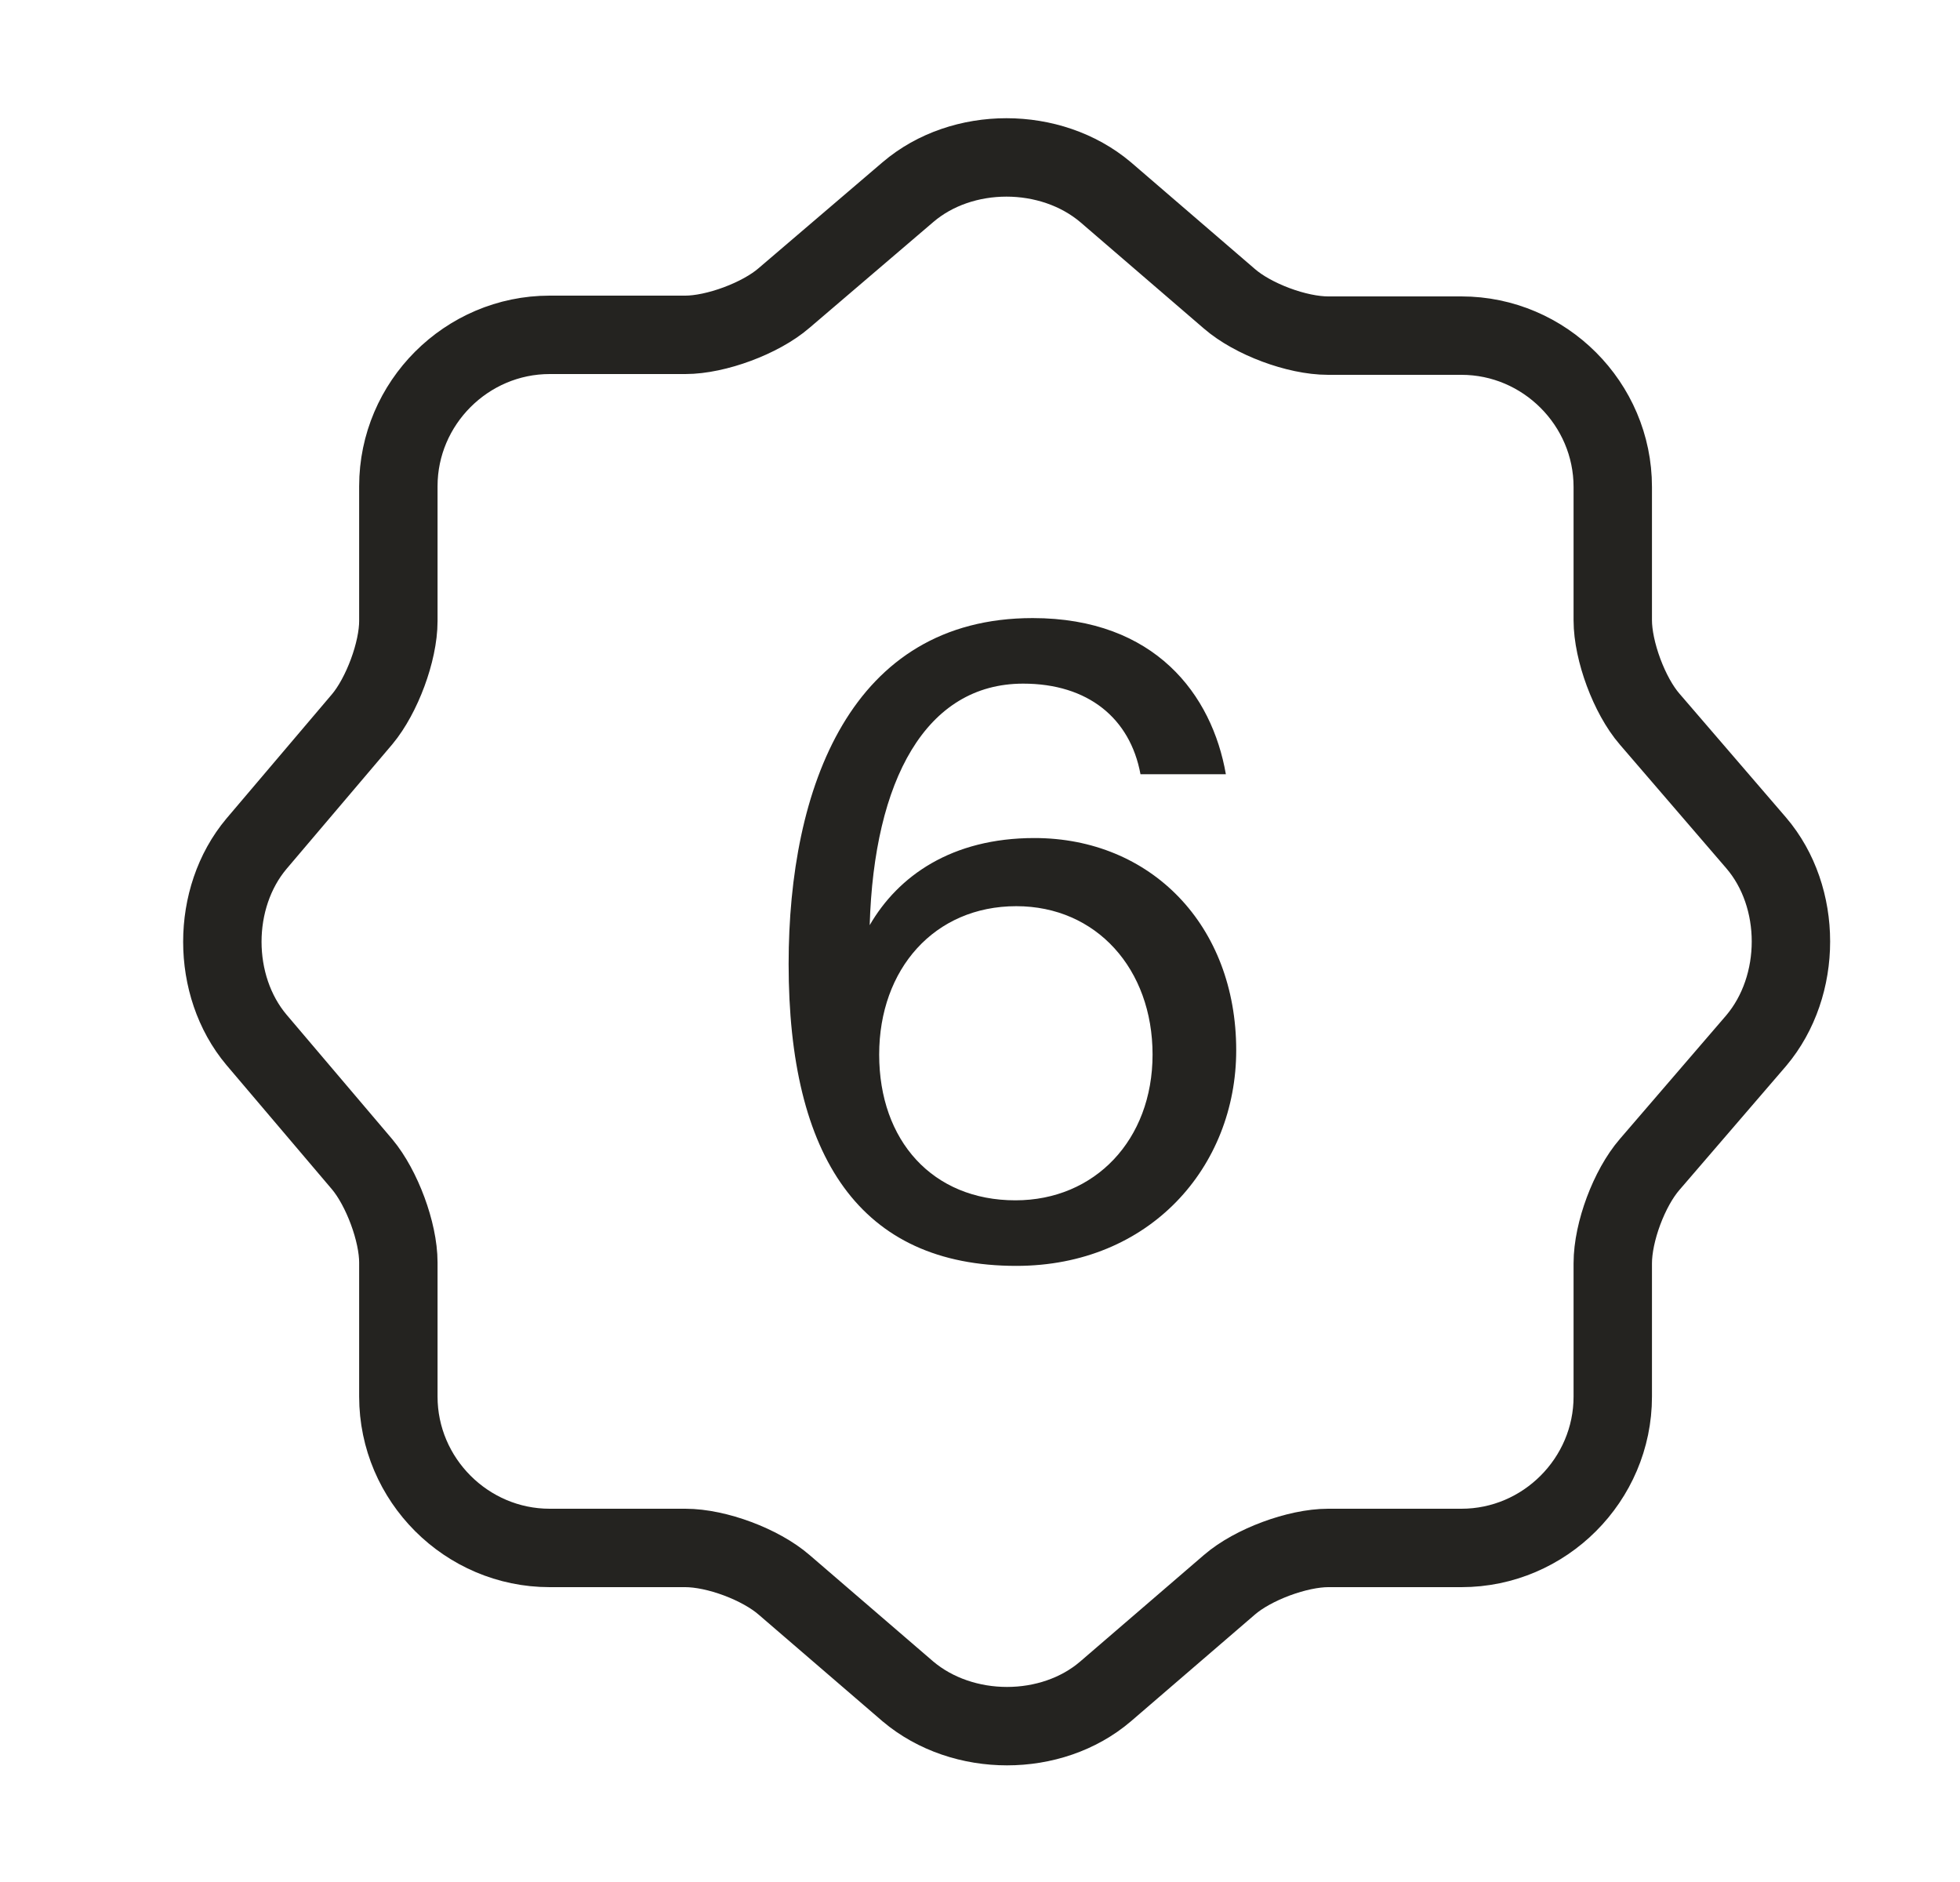
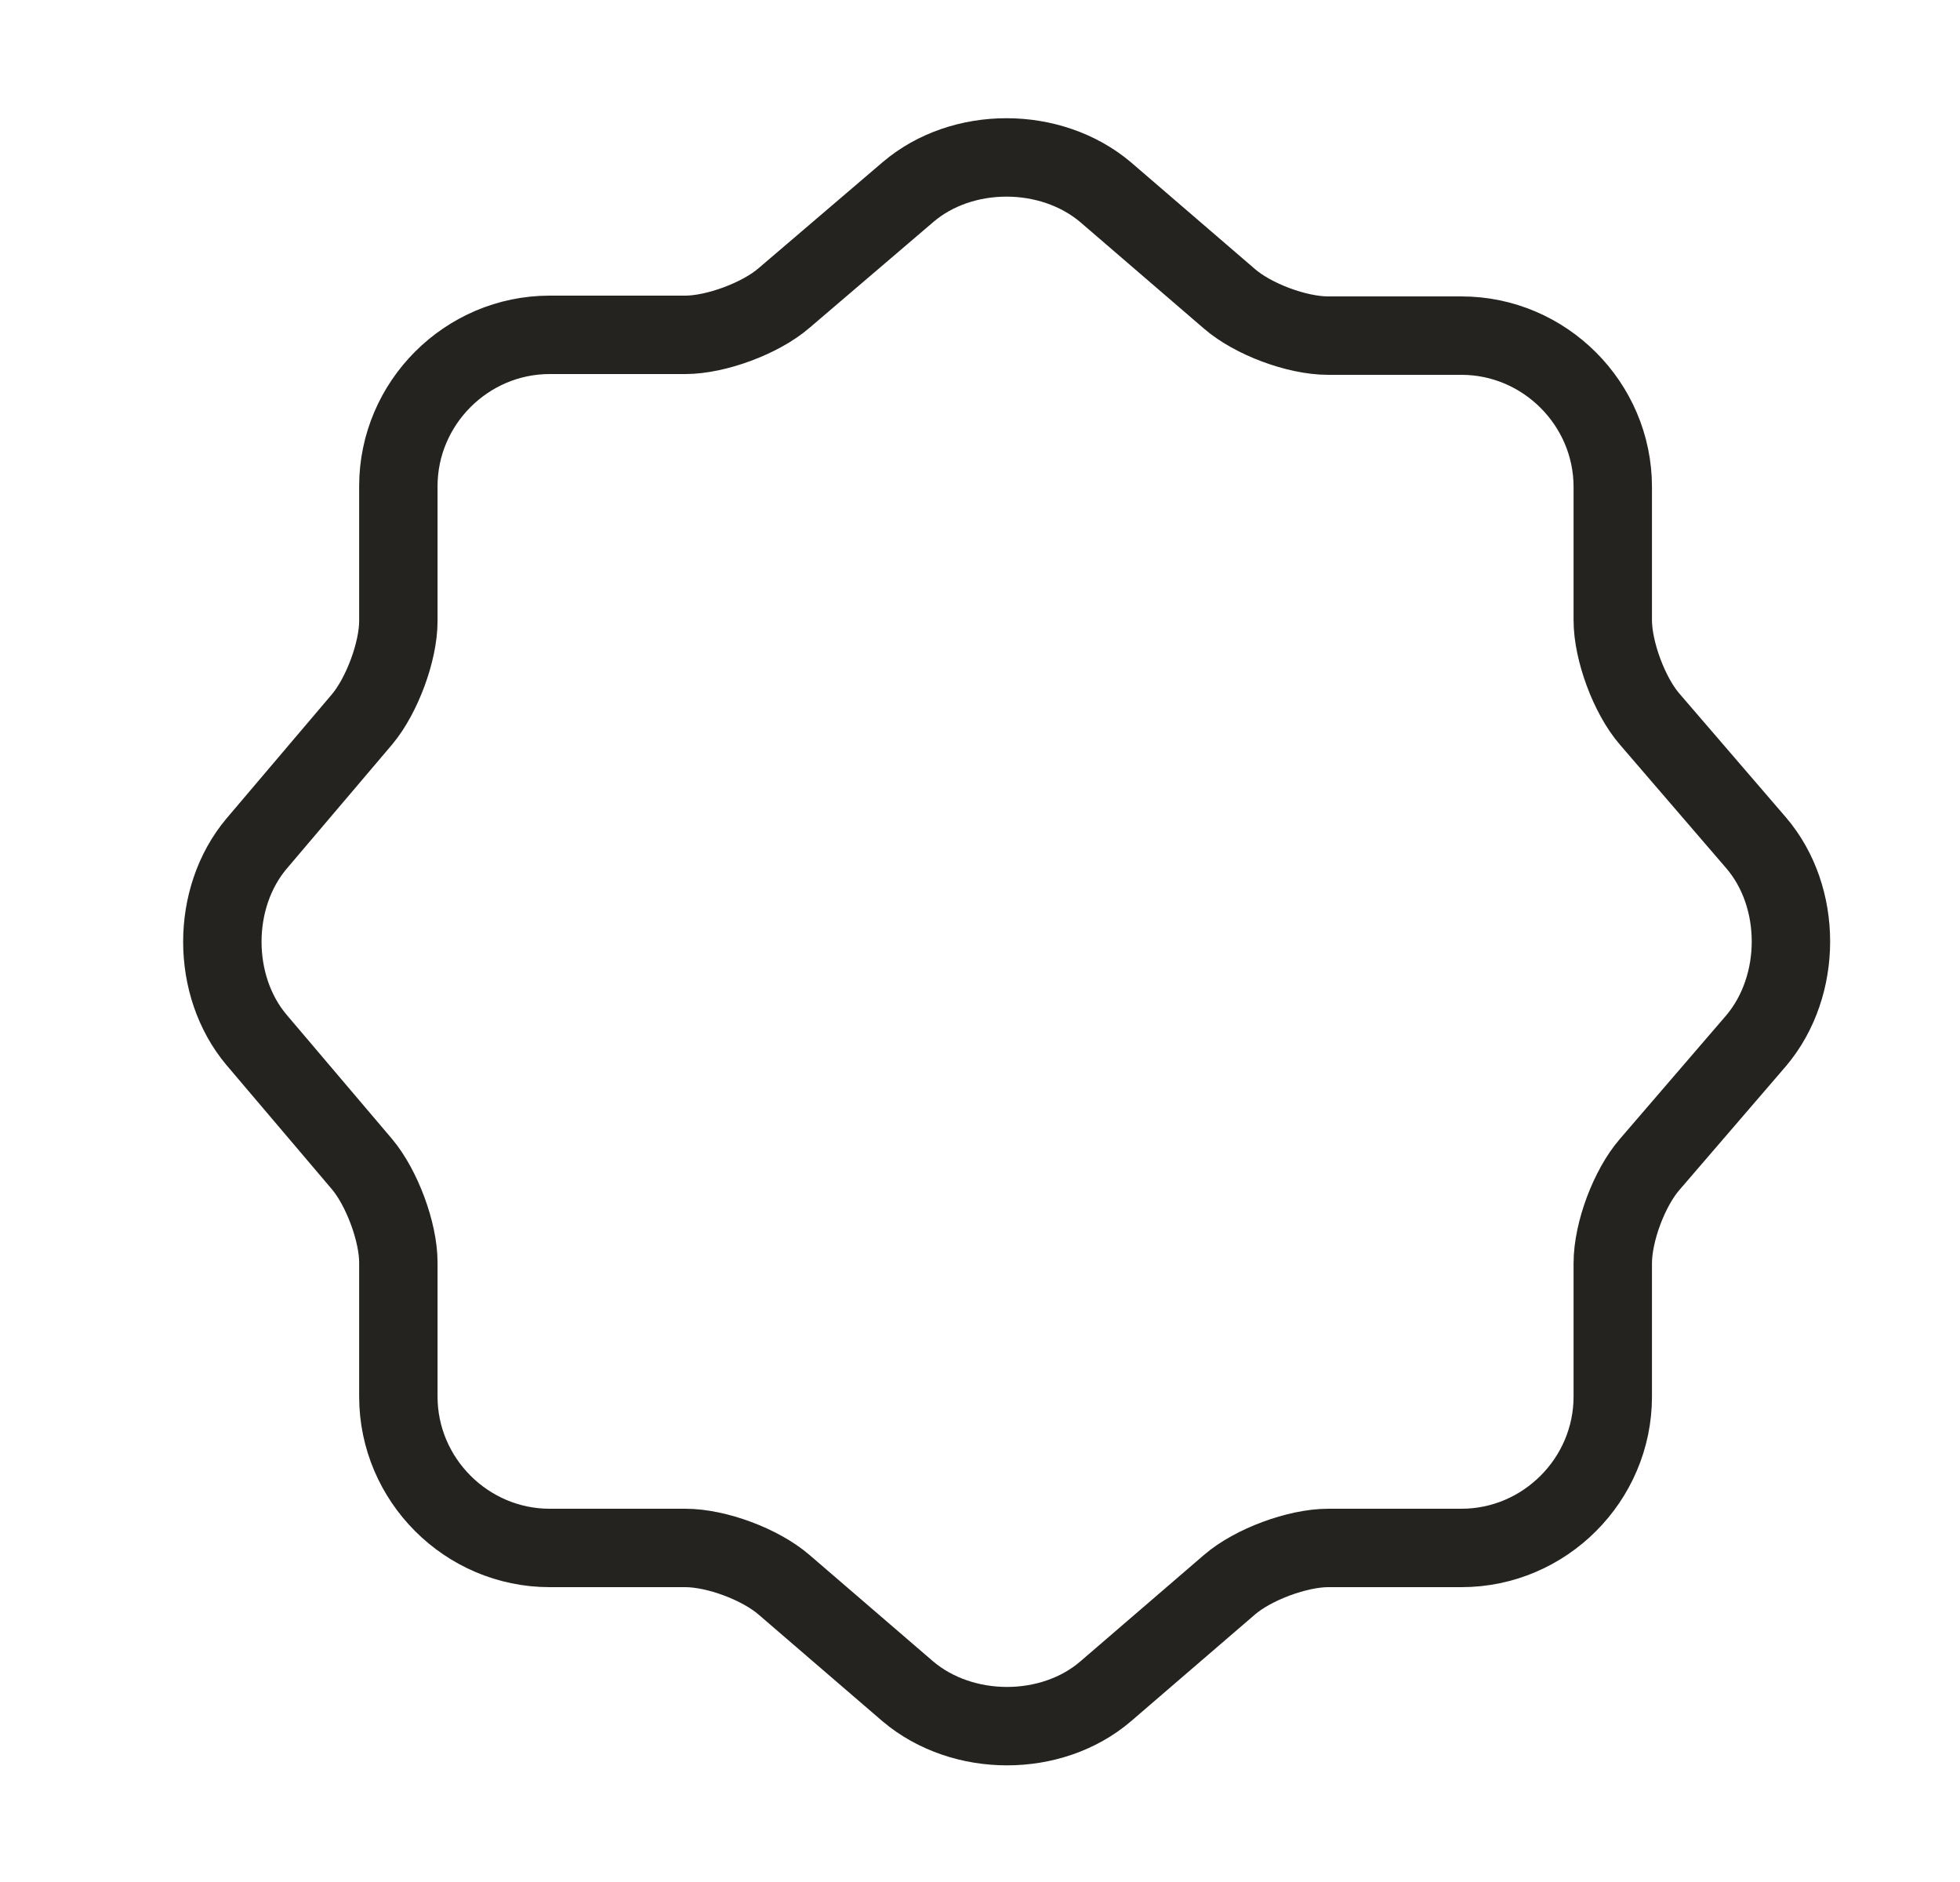
<svg xmlns="http://www.w3.org/2000/svg" width="25" height="24" viewBox="0 0 25 24" fill="none">
  <path d="M11.581 2.45C12.271 1.86 13.401 1.86 14.101 2.45L15.681 3.81C15.981 4.07 16.541 4.28 16.941 4.28H18.641C19.701 4.28 20.571 5.15 20.571 6.21V7.91C20.571 8.3 20.781 8.87 21.041 9.17L22.401 10.75C22.991 11.44 22.991 12.57 22.401 13.27L21.041 14.85C20.781 15.15 20.571 15.71 20.571 16.11V17.81C20.571 18.87 19.701 19.74 18.641 19.74H16.941C16.551 19.74 15.981 19.95 15.681 20.21L14.101 21.57C13.411 22.16 12.281 22.16 11.581 21.57L10.001 20.21C9.701 19.95 9.141 19.74 8.741 19.74H7.011C5.951 19.74 5.081 18.87 5.081 17.81V16.1C5.081 15.71 4.871 15.15 4.621 14.85L3.271 13.26C2.691 12.57 2.691 11.45 3.271 10.76L4.621 9.17C4.871 8.87 5.081 8.31 5.081 7.92V6.2C5.081 5.14 5.951 4.27 7.011 4.27H8.741C9.131 4.27 9.701 4.06 10.001 3.8L11.581 2.45Z" stroke="#242320" stroke-linecap="round" stroke-linejoin="round" />
-   <path d="M11.214 13.448C11.214 14.548 11.896 15.307 12.952 15.307C13.964 15.307 14.701 14.537 14.701 13.448C14.701 12.359 13.986 11.556 12.963 11.556C11.918 11.556 11.214 12.359 11.214 13.448ZM13.051 8.718C11.808 8.718 11.148 9.95 11.093 11.798C11.456 11.171 12.138 10.687 13.194 10.687C14.679 10.687 15.768 11.798 15.768 13.393C15.768 14.878 14.668 16.143 12.963 16.143C10.972 16.143 10.059 14.757 10.059 12.293C10.059 10.049 10.851 7.882 13.172 7.882C14.734 7.882 15.46 8.861 15.636 9.873H14.547C14.415 9.158 13.876 8.718 13.051 8.718Z" fill="#242320" />
</svg>